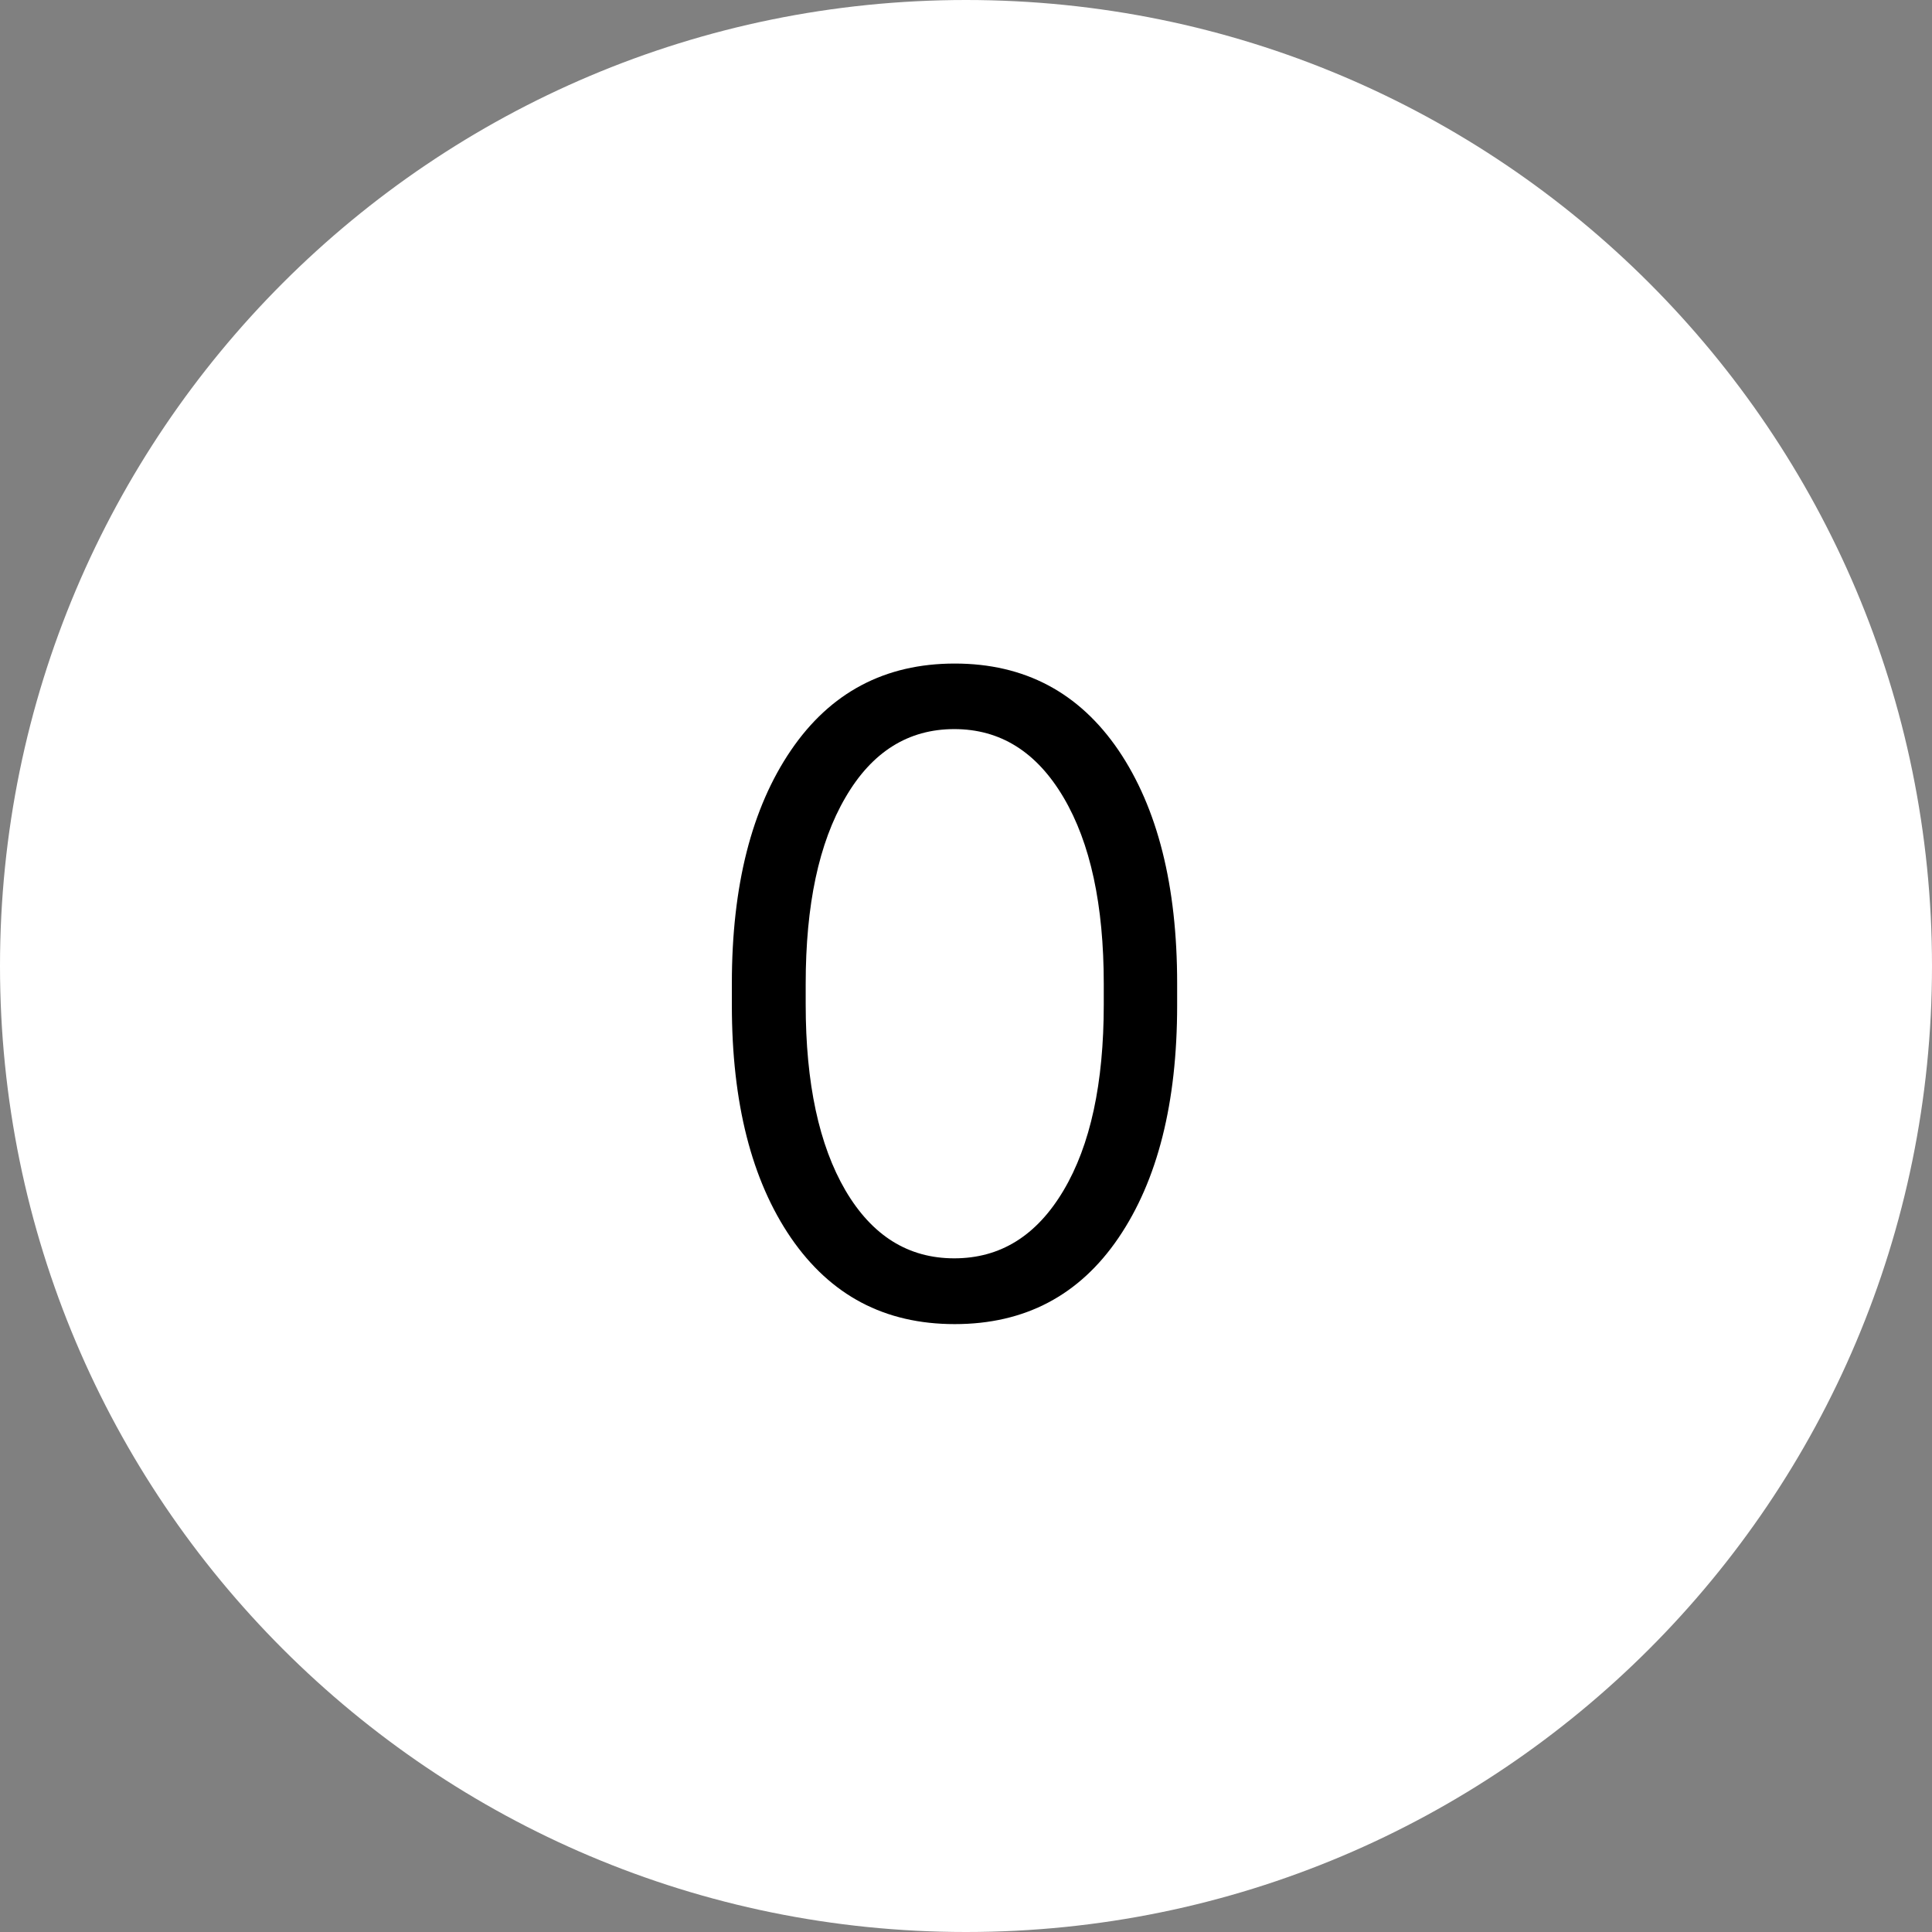
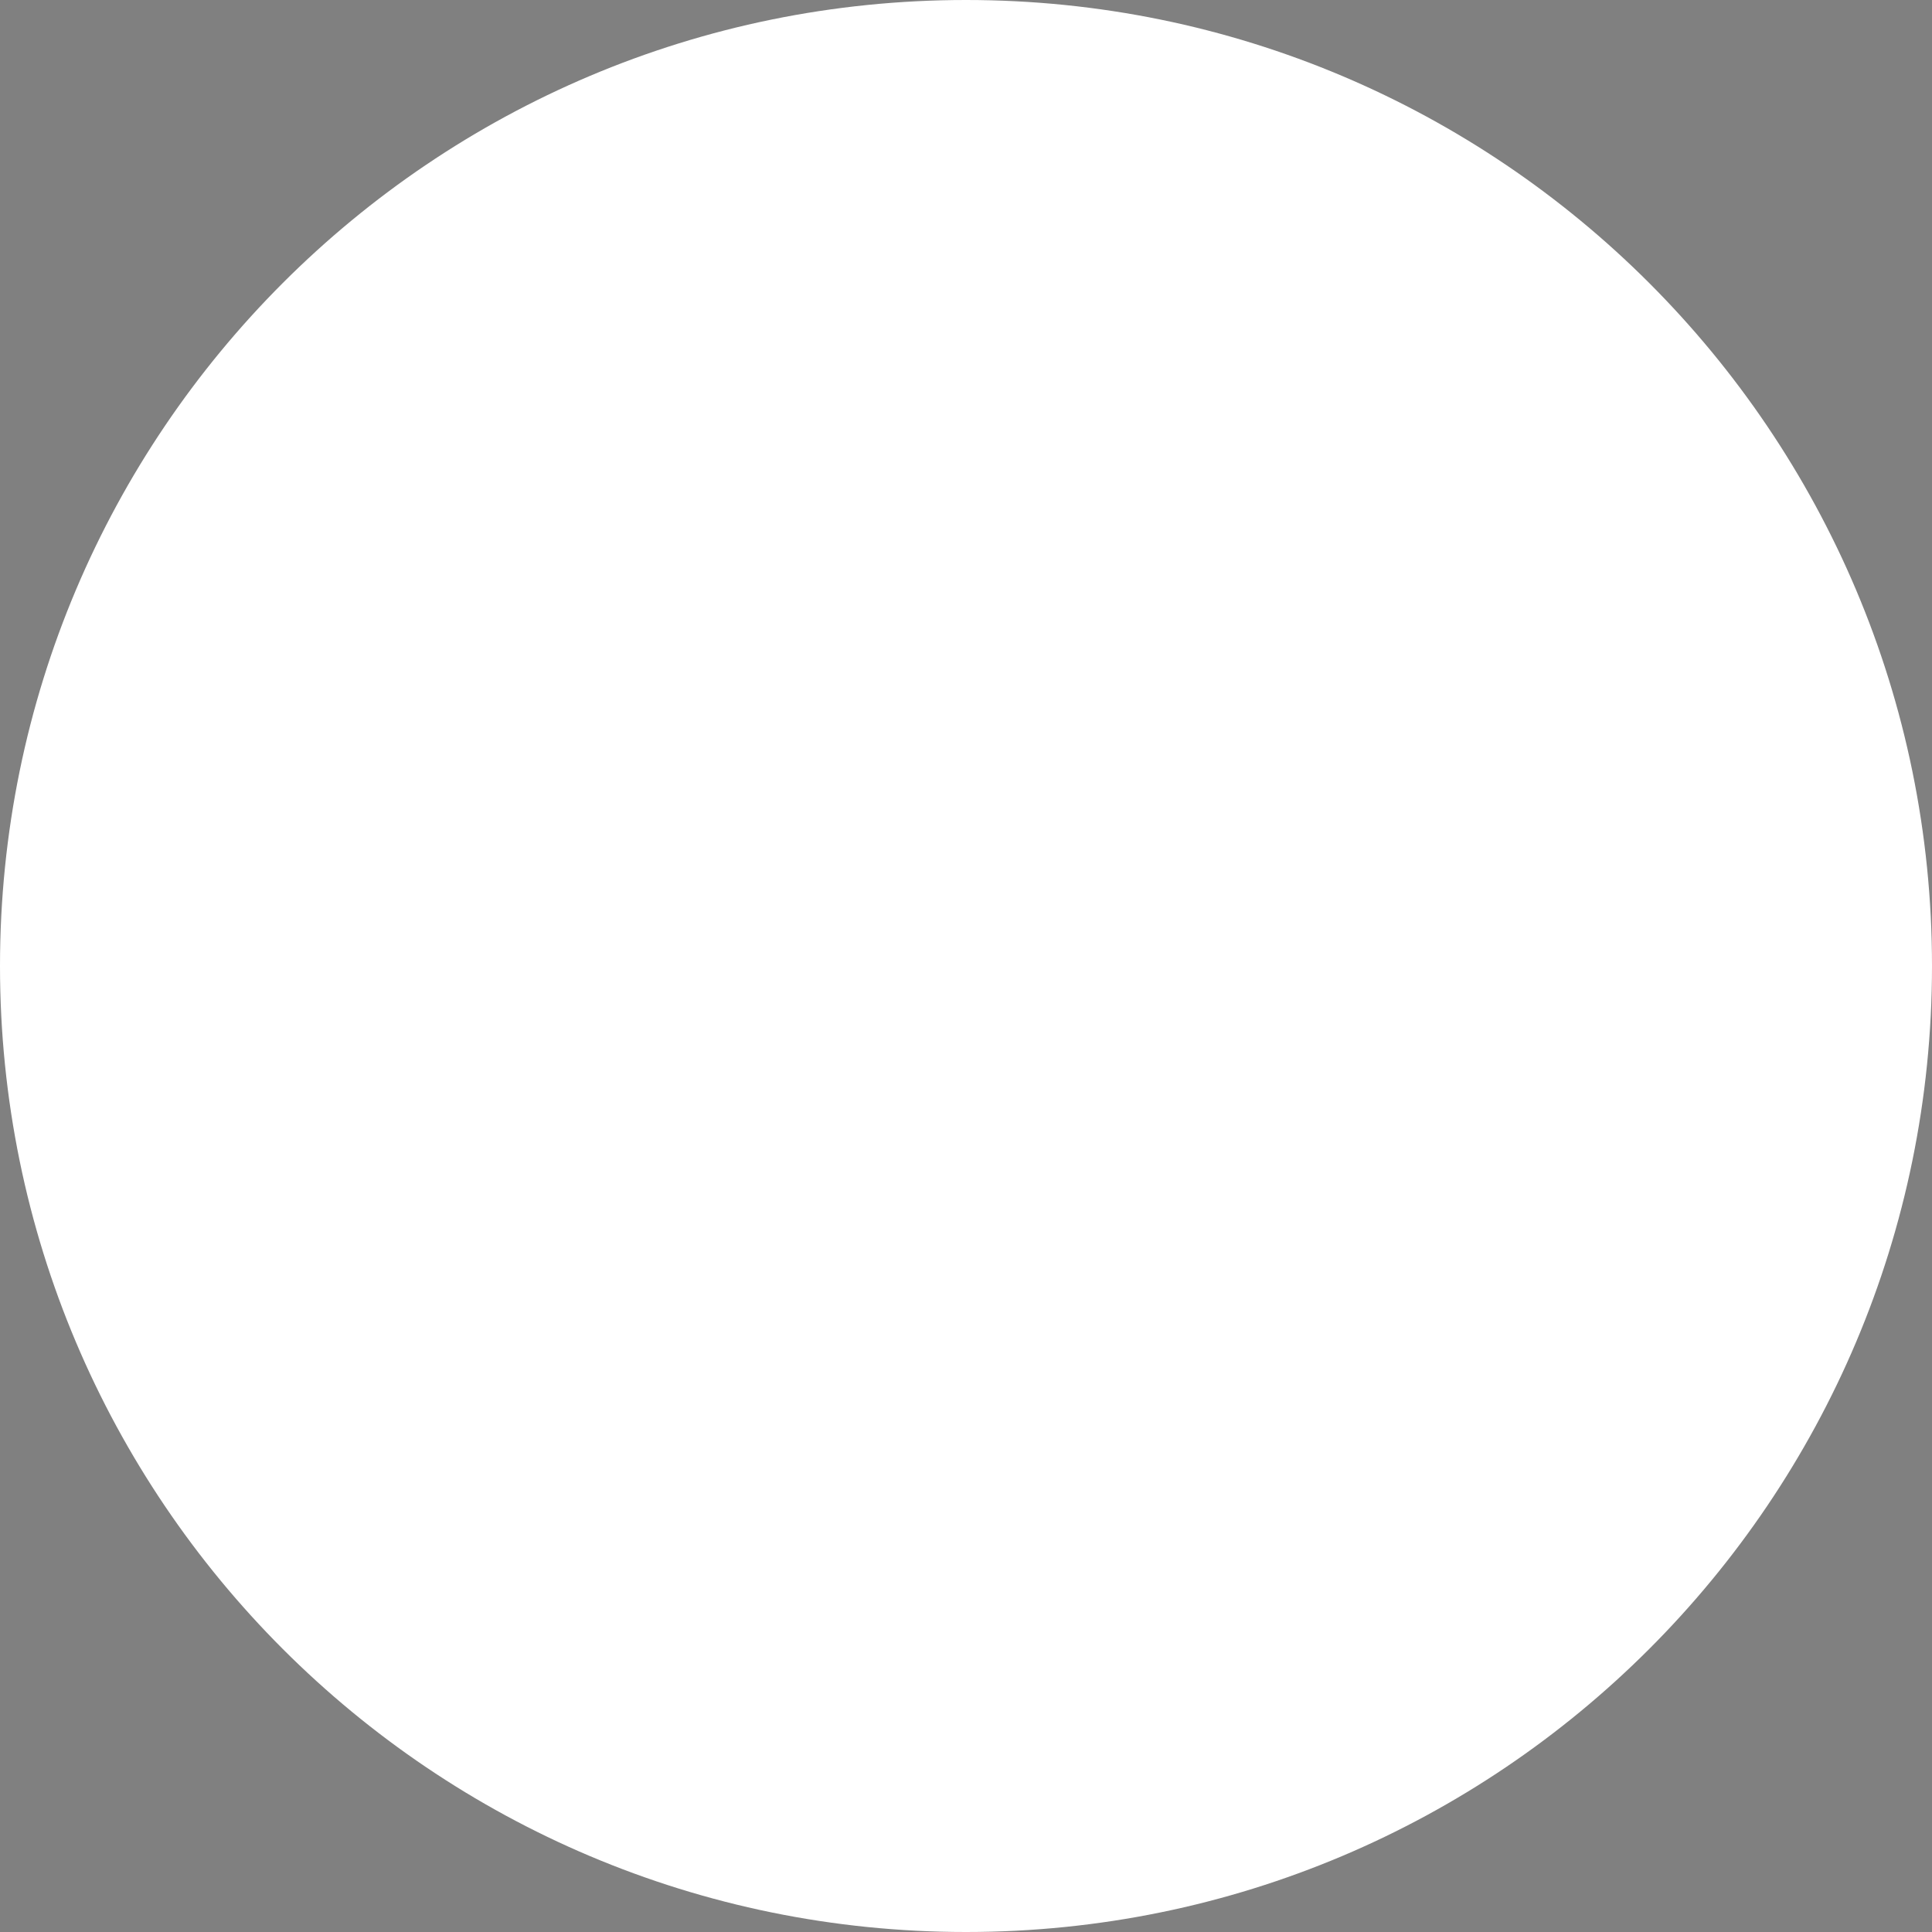
<svg xmlns="http://www.w3.org/2000/svg" id="Layer_1" viewBox="0 0 84 84">
  <rect x="0" y="0" width="84" height="84" fill="#808080" stroke="none" />
  <defs>
    <style>.cls-1{fill:#fff;}</style>
  </defs>
  <path id="Path_658" class="cls-1" d="m42,0c23.2,0,42,18.8,42,42s-18.8,42-42,42S0,65.2,0,42,18.8,0,42,0Z" />
-   <path d="m31.82,43.71v-.96c0-4.24.86-7.62,2.57-10.13,1.71-2.51,4.08-3.77,7.12-3.77s5.41,1.26,7.12,3.77c1.7,2.51,2.55,5.89,2.55,10.13v.96c0,4.24-.85,7.61-2.55,10.11-1.7,2.5-4.07,3.75-7.12,3.75s-5.4-1.25-7.12-3.75c-1.71-2.5-2.57-5.87-2.57-10.11Zm3.21-.93v.89c0,3.43.58,6.12,1.73,8.09,1.16,1.97,2.73,2.95,4.73,2.95s3.58-.98,4.75-2.95,1.75-4.66,1.75-8.09v-.89c0-3.43-.58-6.13-1.75-8.11-1.17-1.98-2.75-2.97-4.75-2.97s-3.58.99-4.73,2.97c-1.16,1.98-1.73,4.68-1.73,8.11Z" />
</svg>